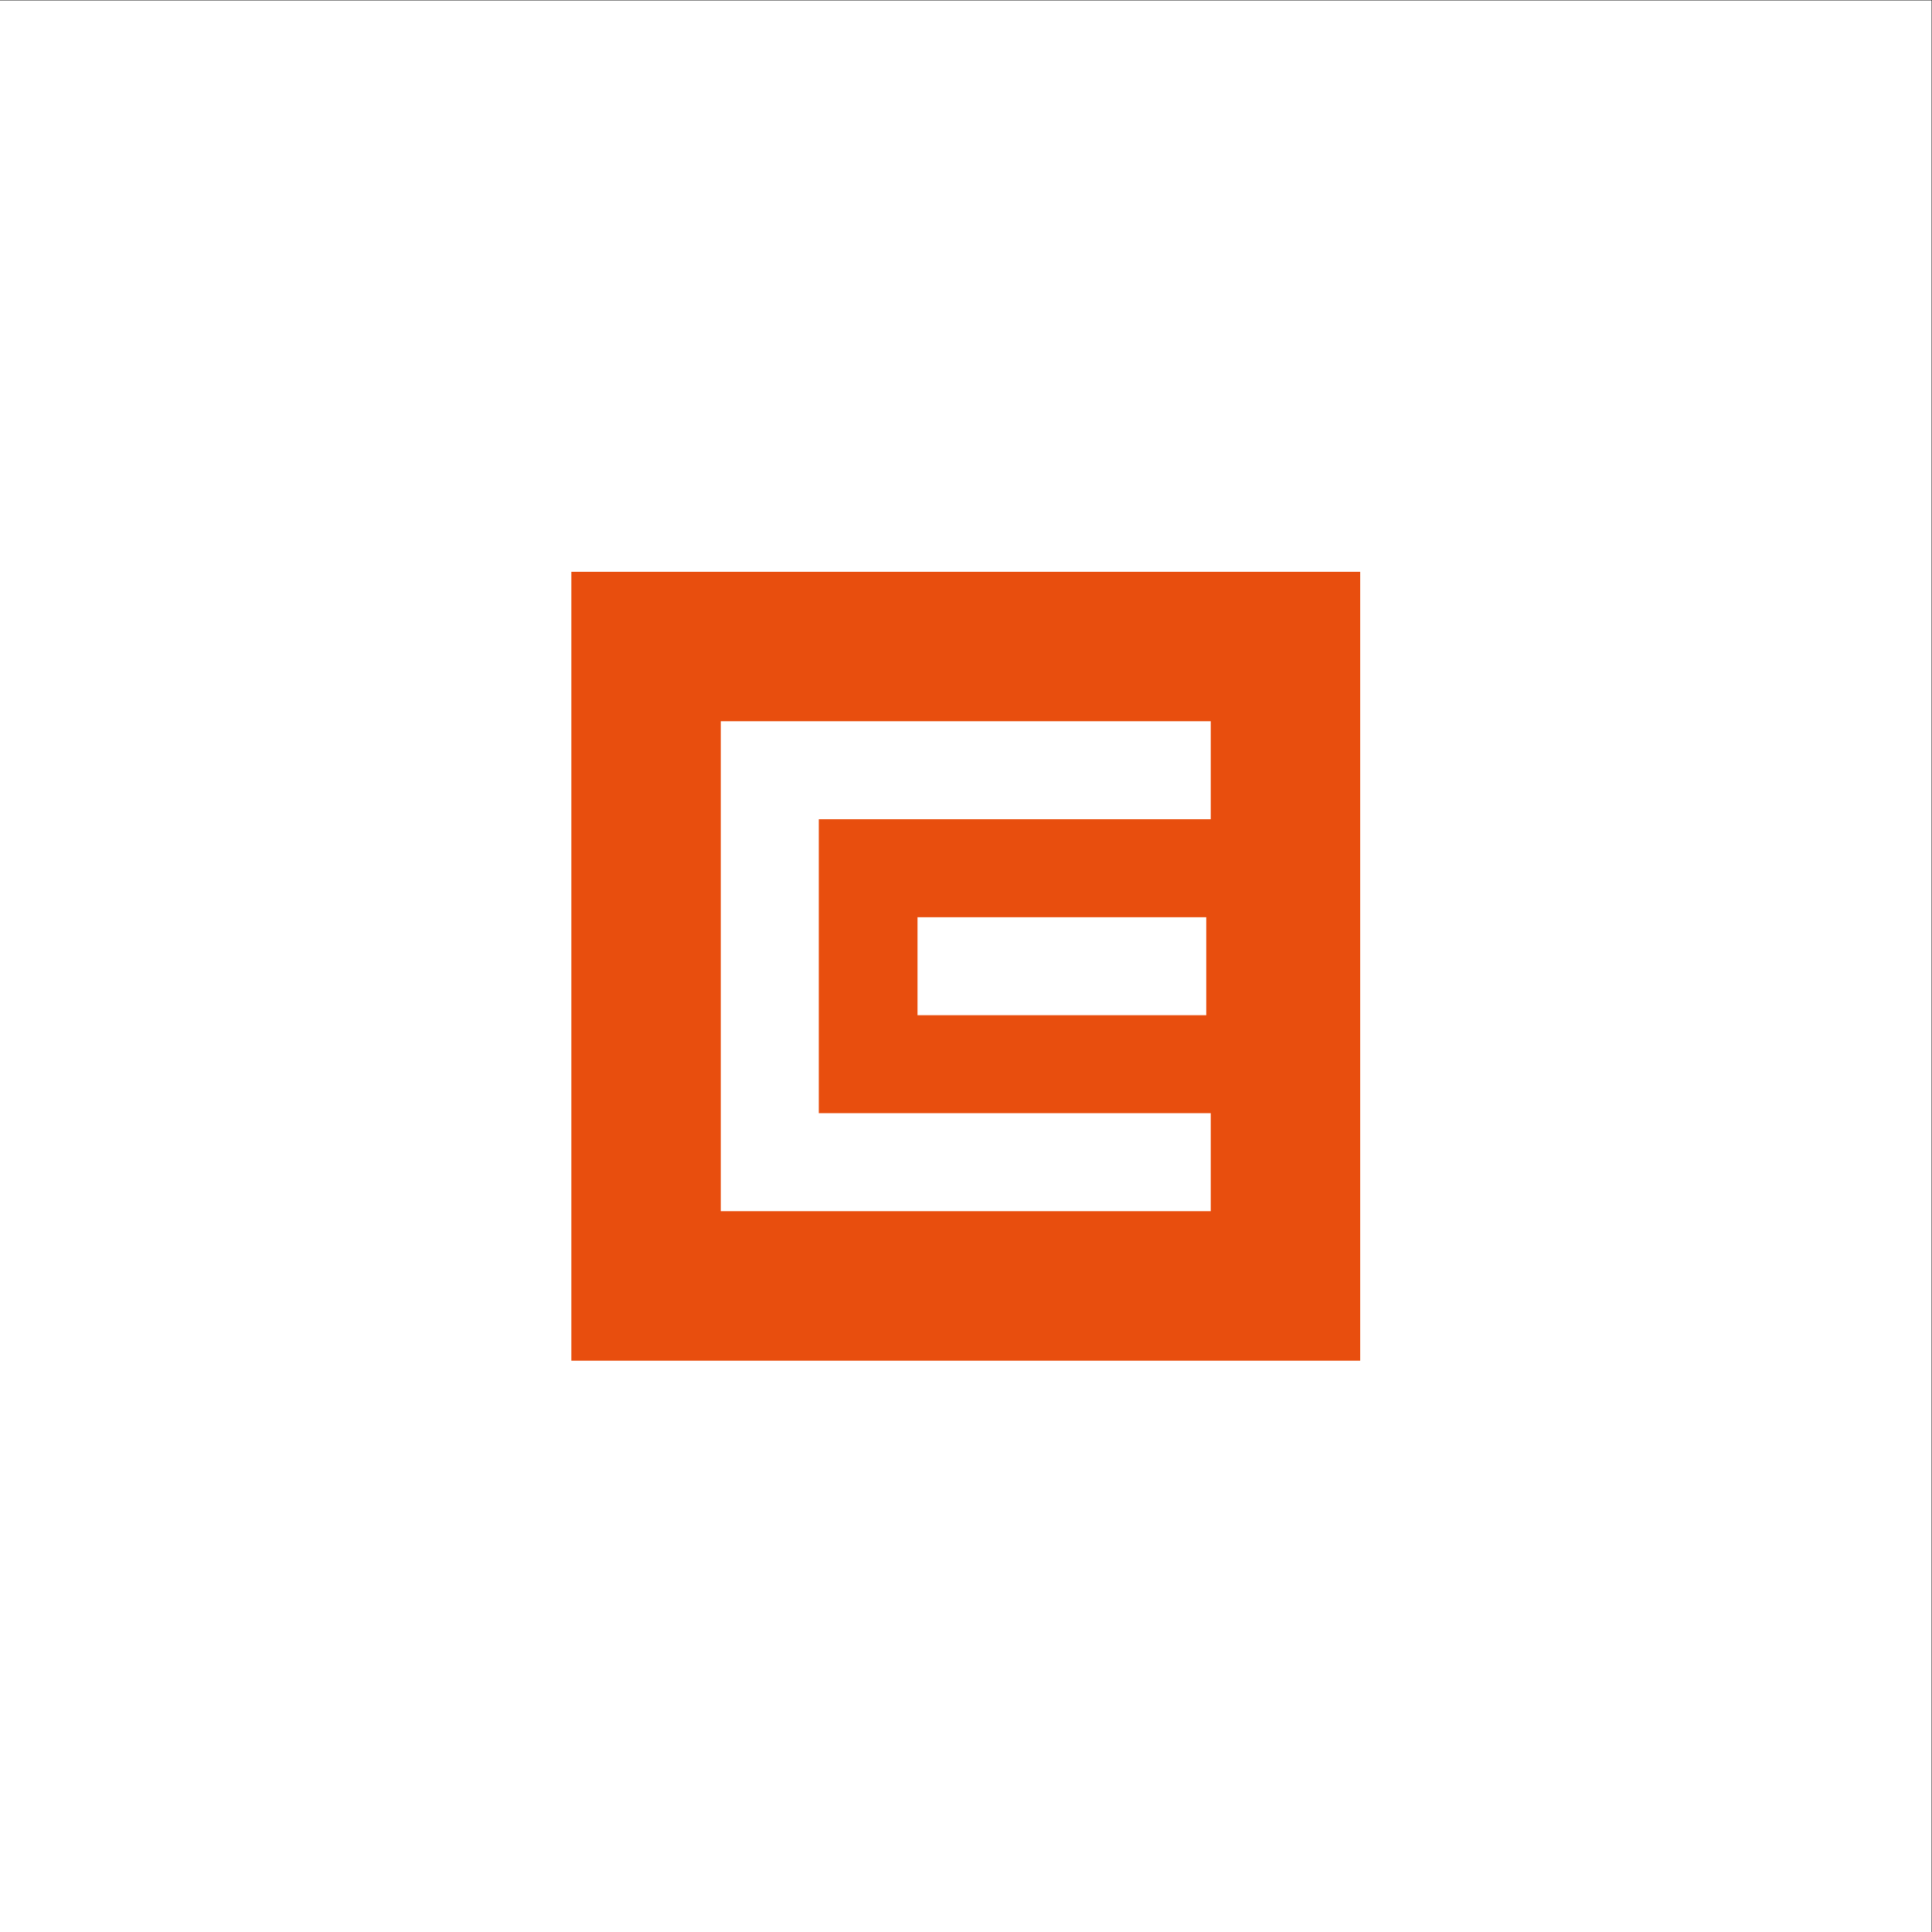
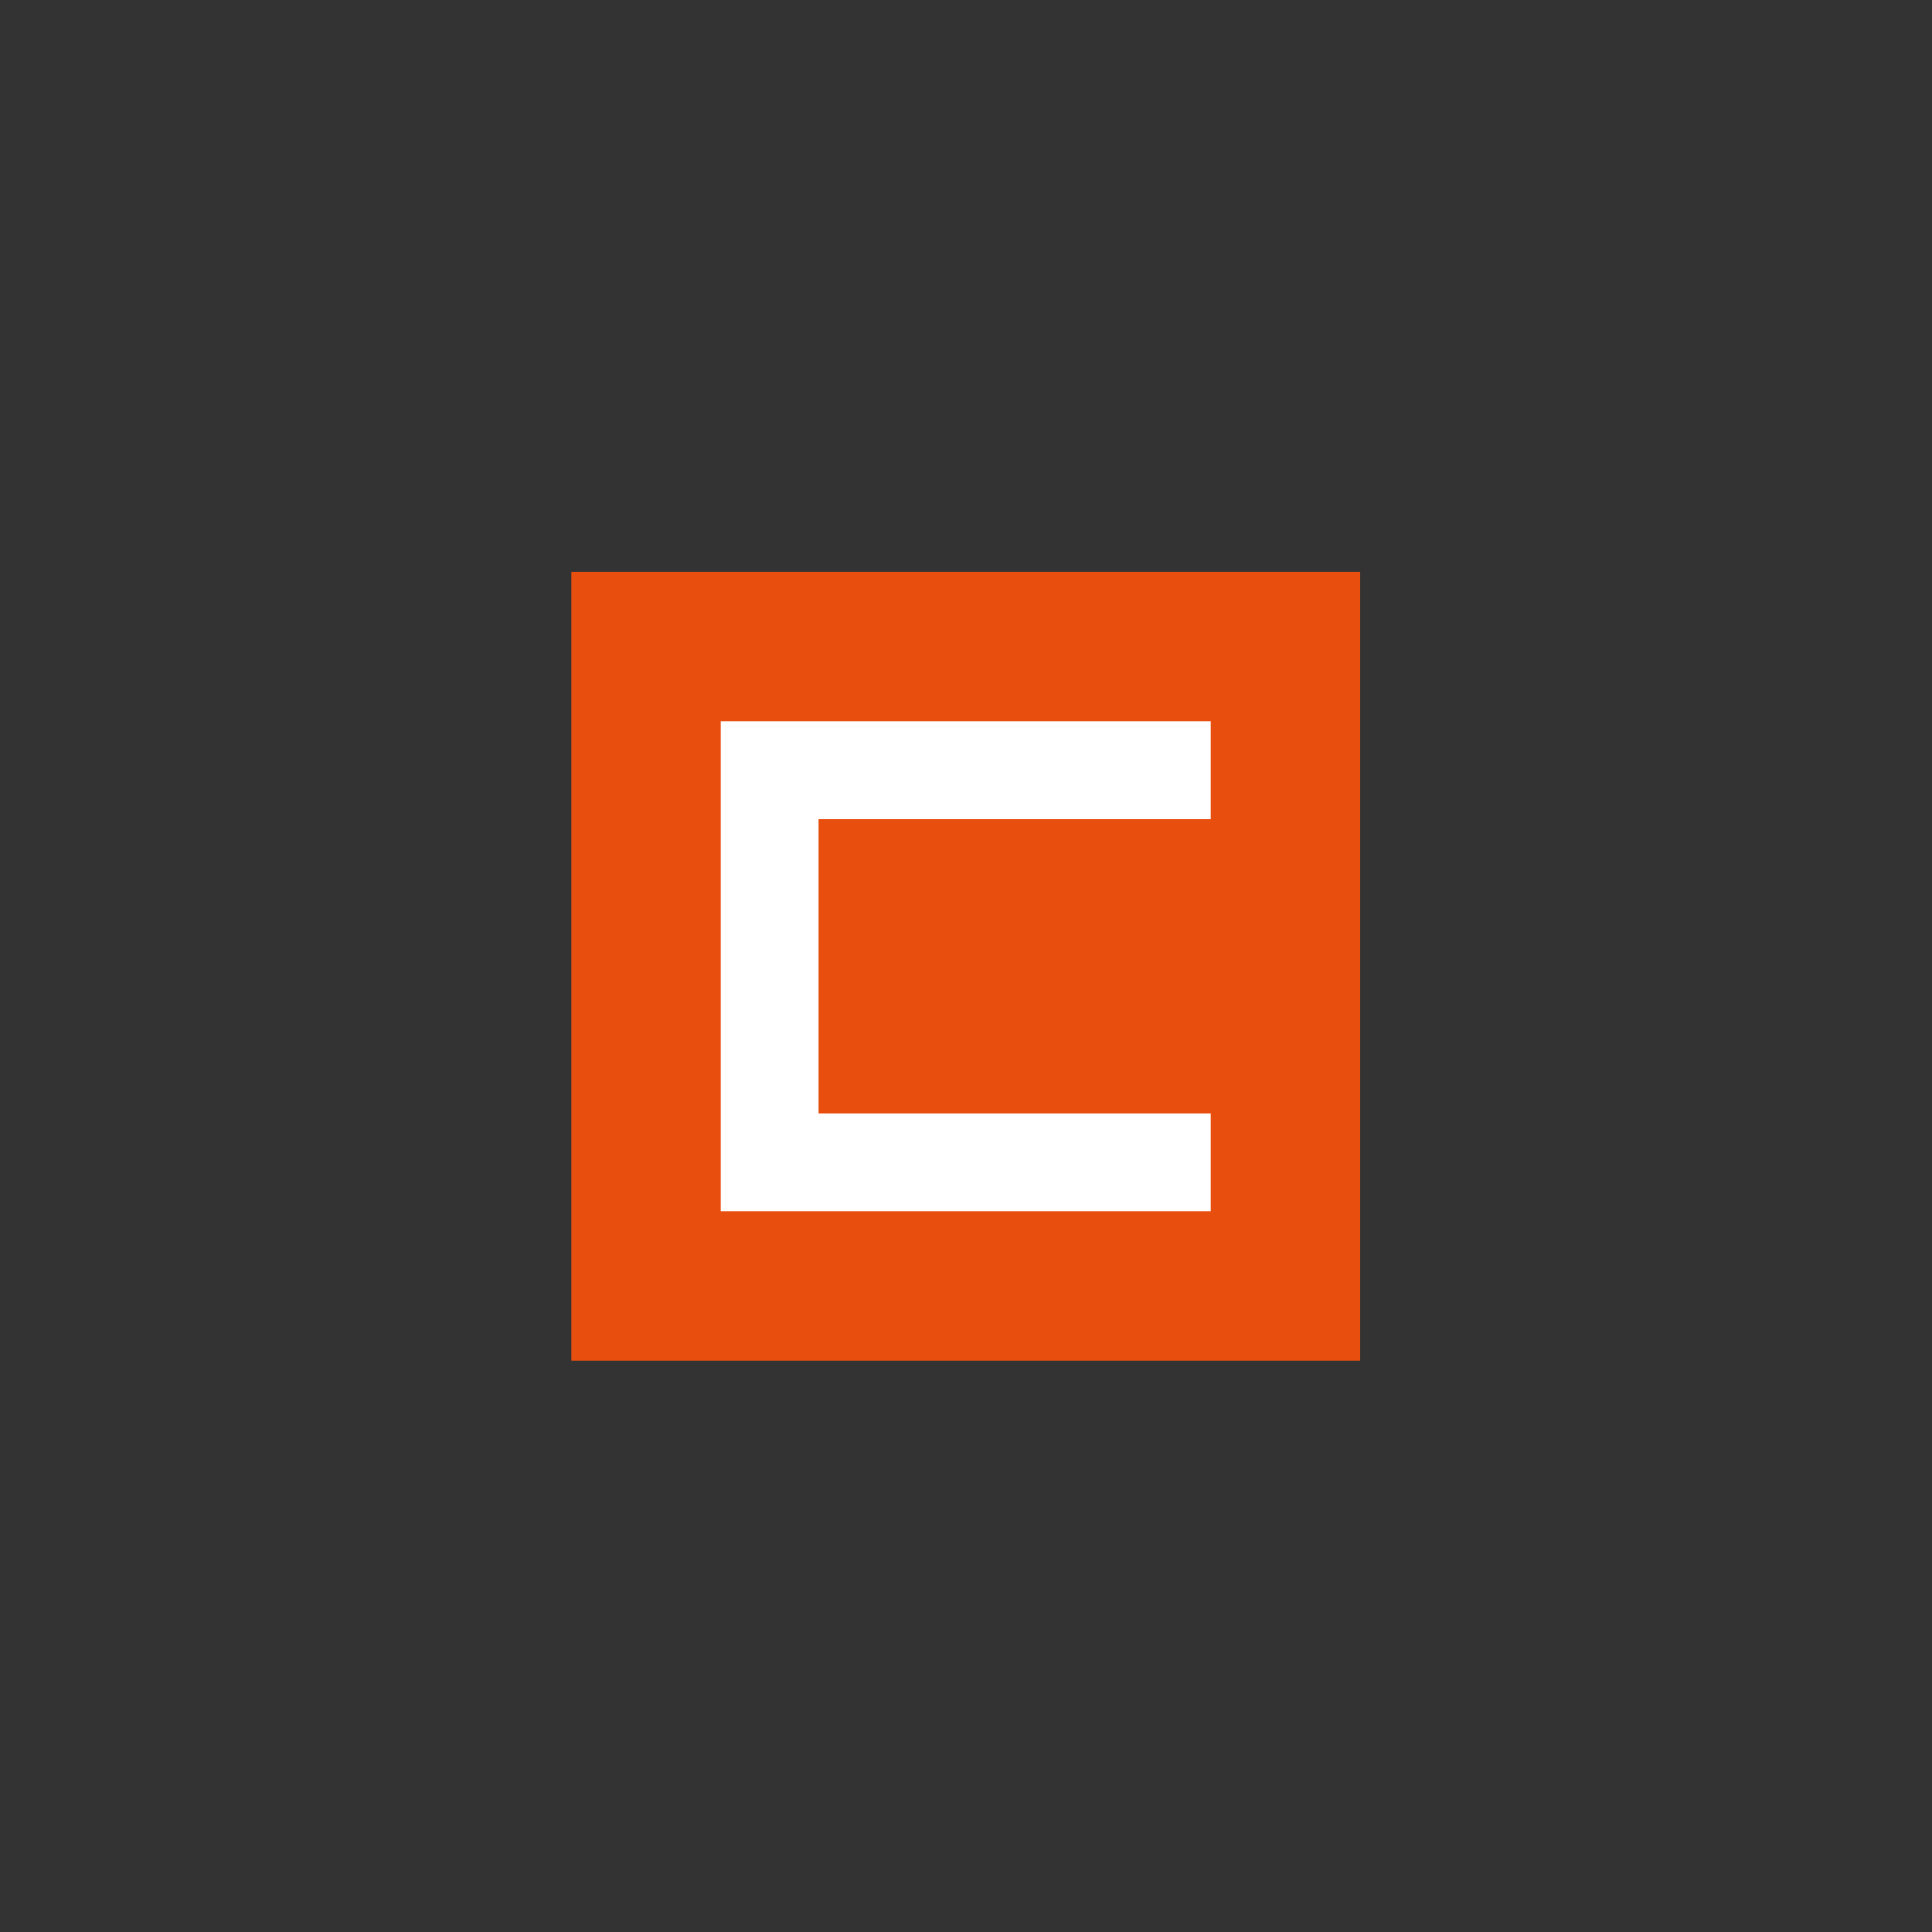
<svg xmlns="http://www.w3.org/2000/svg" xmlns:ns1="http://www.inkscape.org/namespaces/inkscape" xmlns:ns2="http://sodipodi.sourceforge.net/DTD/sodipodi-0.dtd" ns1:version="1.0 (4035a4f, 2020-05-01)" ns2:docname="logo.svg" viewBox="0 0 377.953 377.953" height="377.953" width="377.953" xml:space="preserve" id="svg30" version="1.1">
  <rect x="0" y="0" width="377.953" height="377.953" fill="#333333" stroke="none" />
  <defs id="defs34" />
  <ns2:namedview ns1:current-layer="g38" ns1:window-maximized="0" ns1:window-y="103" ns1:window-x="0" ns1:cy="188.97666" ns1:cx="188.97667" ns1:zoom="2.3574339" showgrid="false" id="namedview32" ns1:window-height="480" ns1:window-width="738" ns1:pageshadow="2" ns1:pageopacity="0" guidetolerance="10" gridtolerance="10" objecttolerance="10" borderopacity="1" bordercolor="#666666" pagecolor="#ffffff" />
  <g transform="matrix(1.333,0,0,-1.333,0,377.953)" ns1:label="CEZ_logo" ns1:groupmode="layer" id="g38">
-     <path id="path40" style="fill:#ffffff;fill-opacity:1;fill-rule:nonzero;stroke:none" d="M 0,0 H 283.465 V 283.465 H 0 Z" />
    <path id="path42" style="fill:#e84e0e;fill-opacity:1;fill-rule:nonzero;stroke:none" d="m 83.848,83.847 h 115.768 v 115.77 H 83.848 Z" />
    <g transform="translate(105.782,105.783)" id="g44">
      <path id="path46" style="fill:#ffffff;fill-opacity:1;fill-rule:nonzero;stroke:none" d="M 0,0 H 71.906 V 14.38 H 14.38 V 57.527 L 71.906,57.523 V 71.905 H 0 Z" />
    </g>
-     <path id="path48" style="fill:#ffffff;fill-opacity:1;fill-rule:nonzero;stroke:none" d="m 134.651,134.546 h 42.374 v 14.38 h -42.374 z" />
  </g>
</svg>